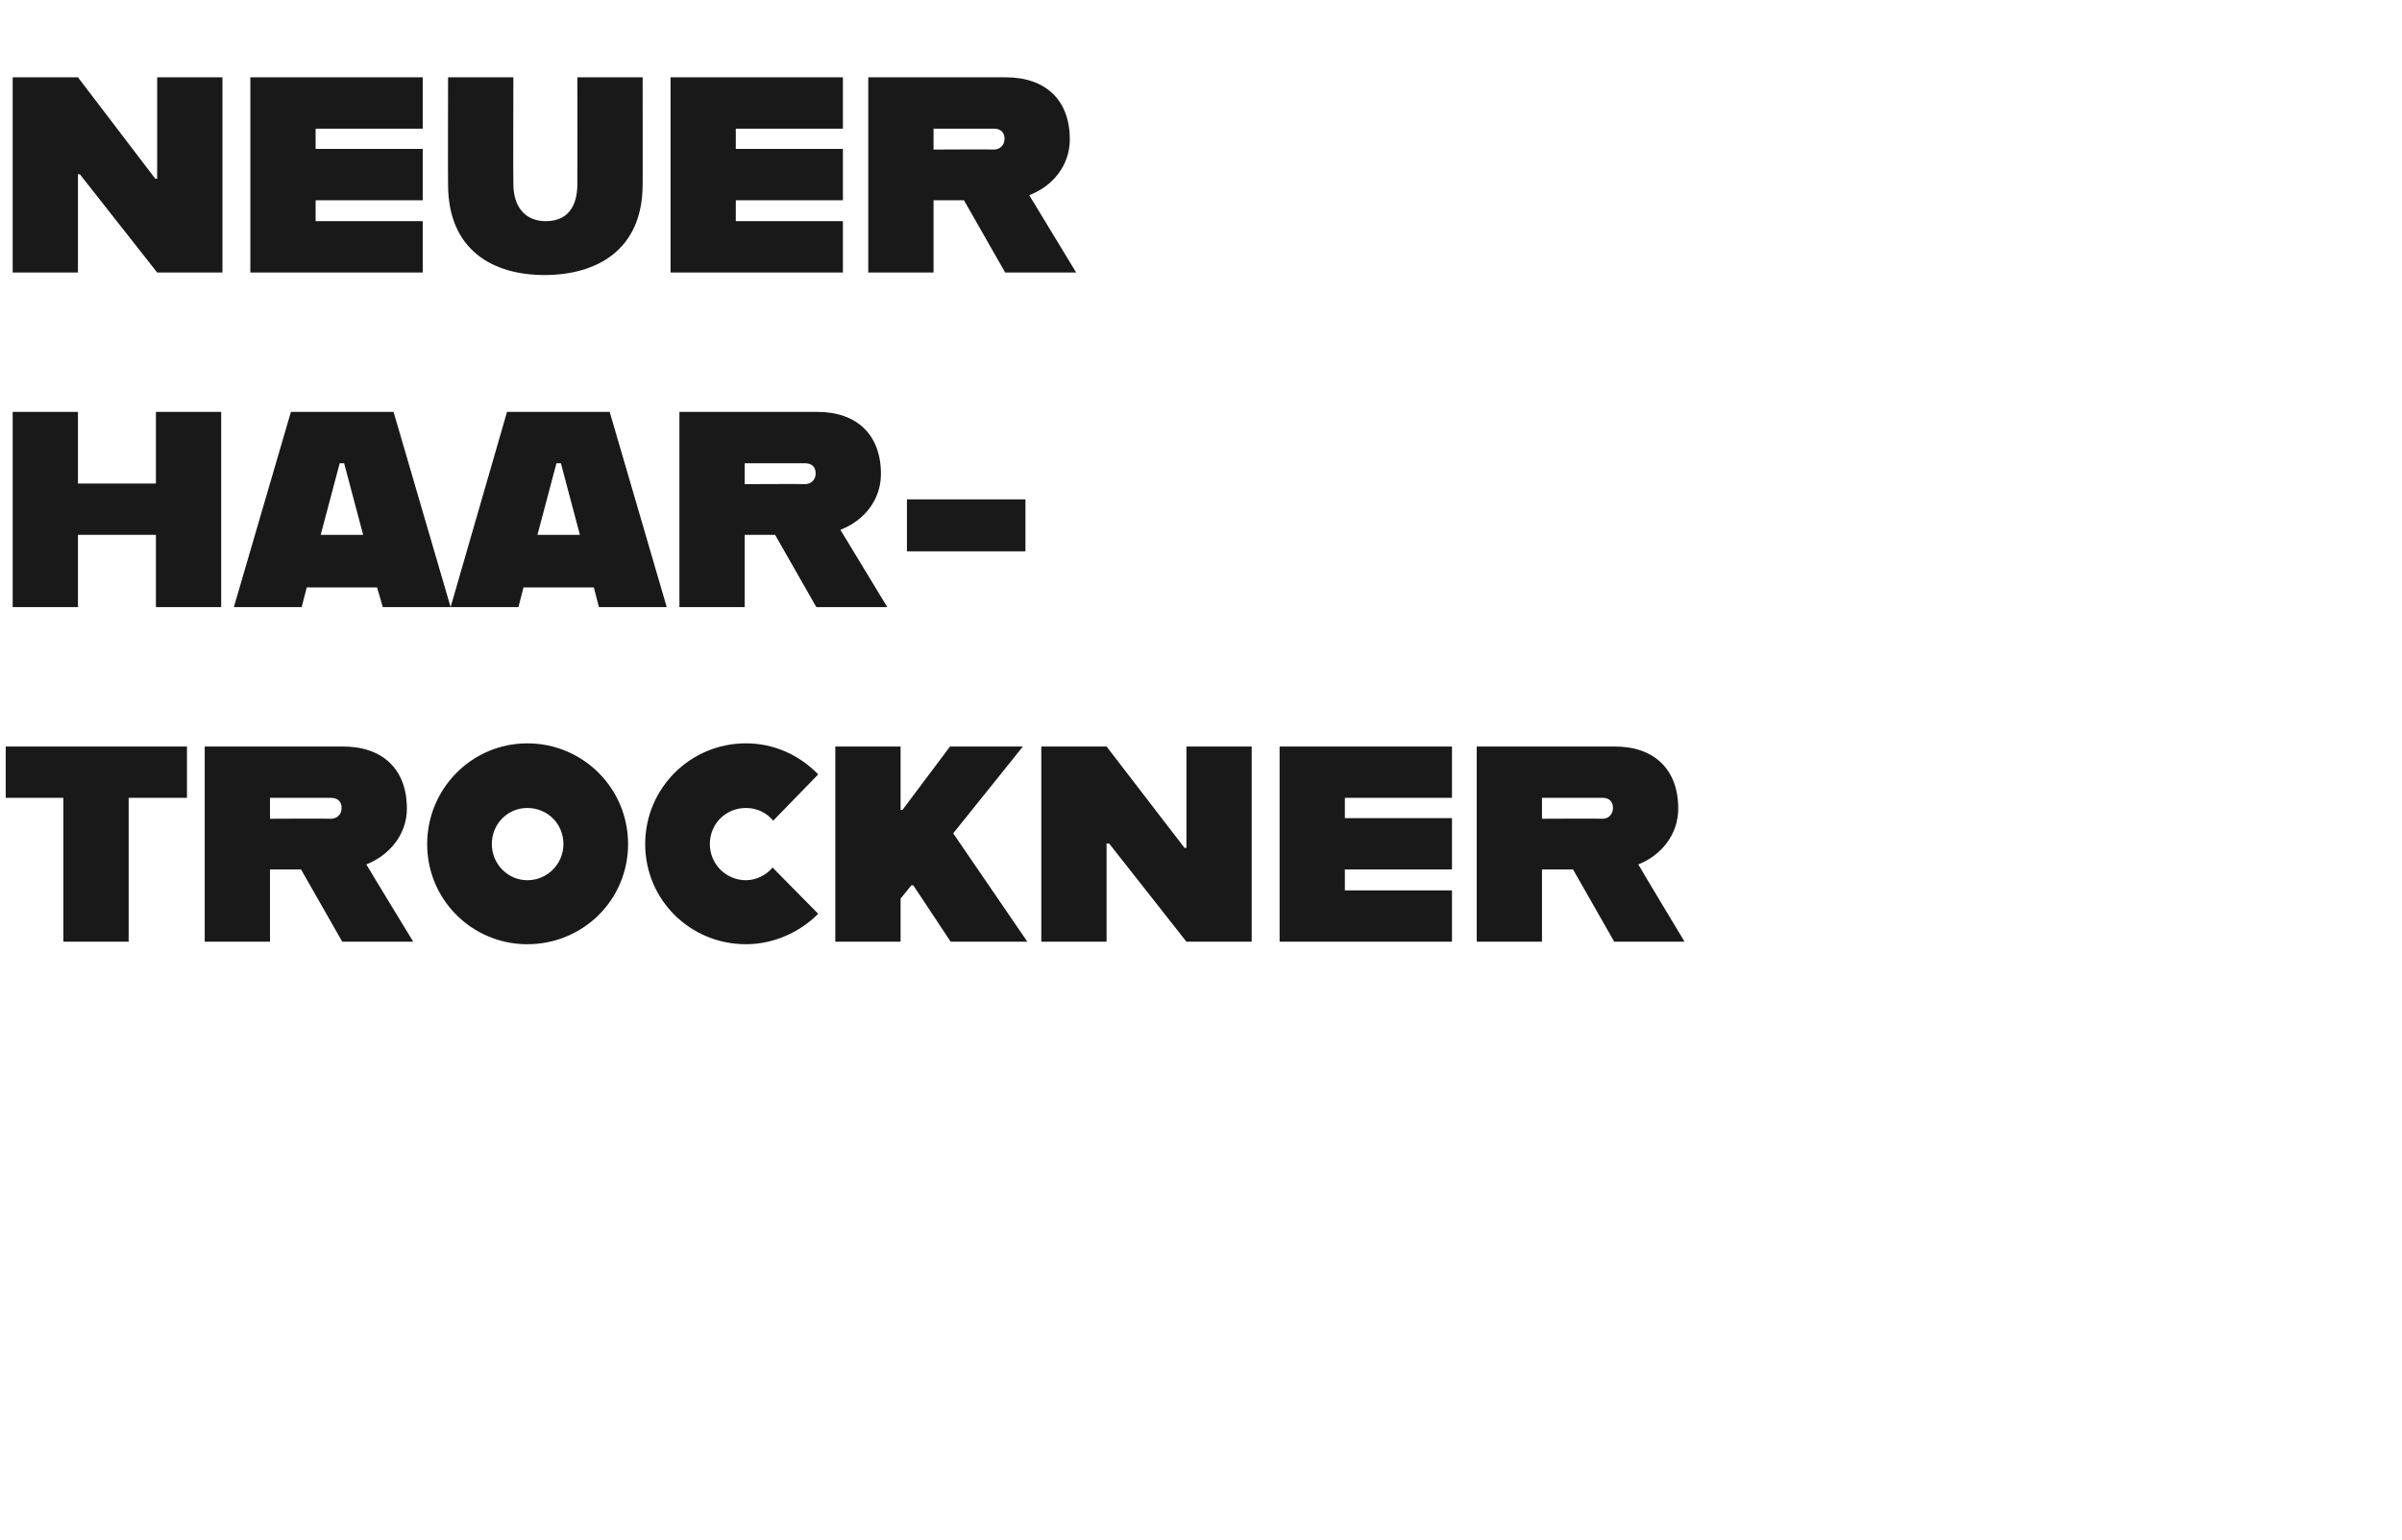
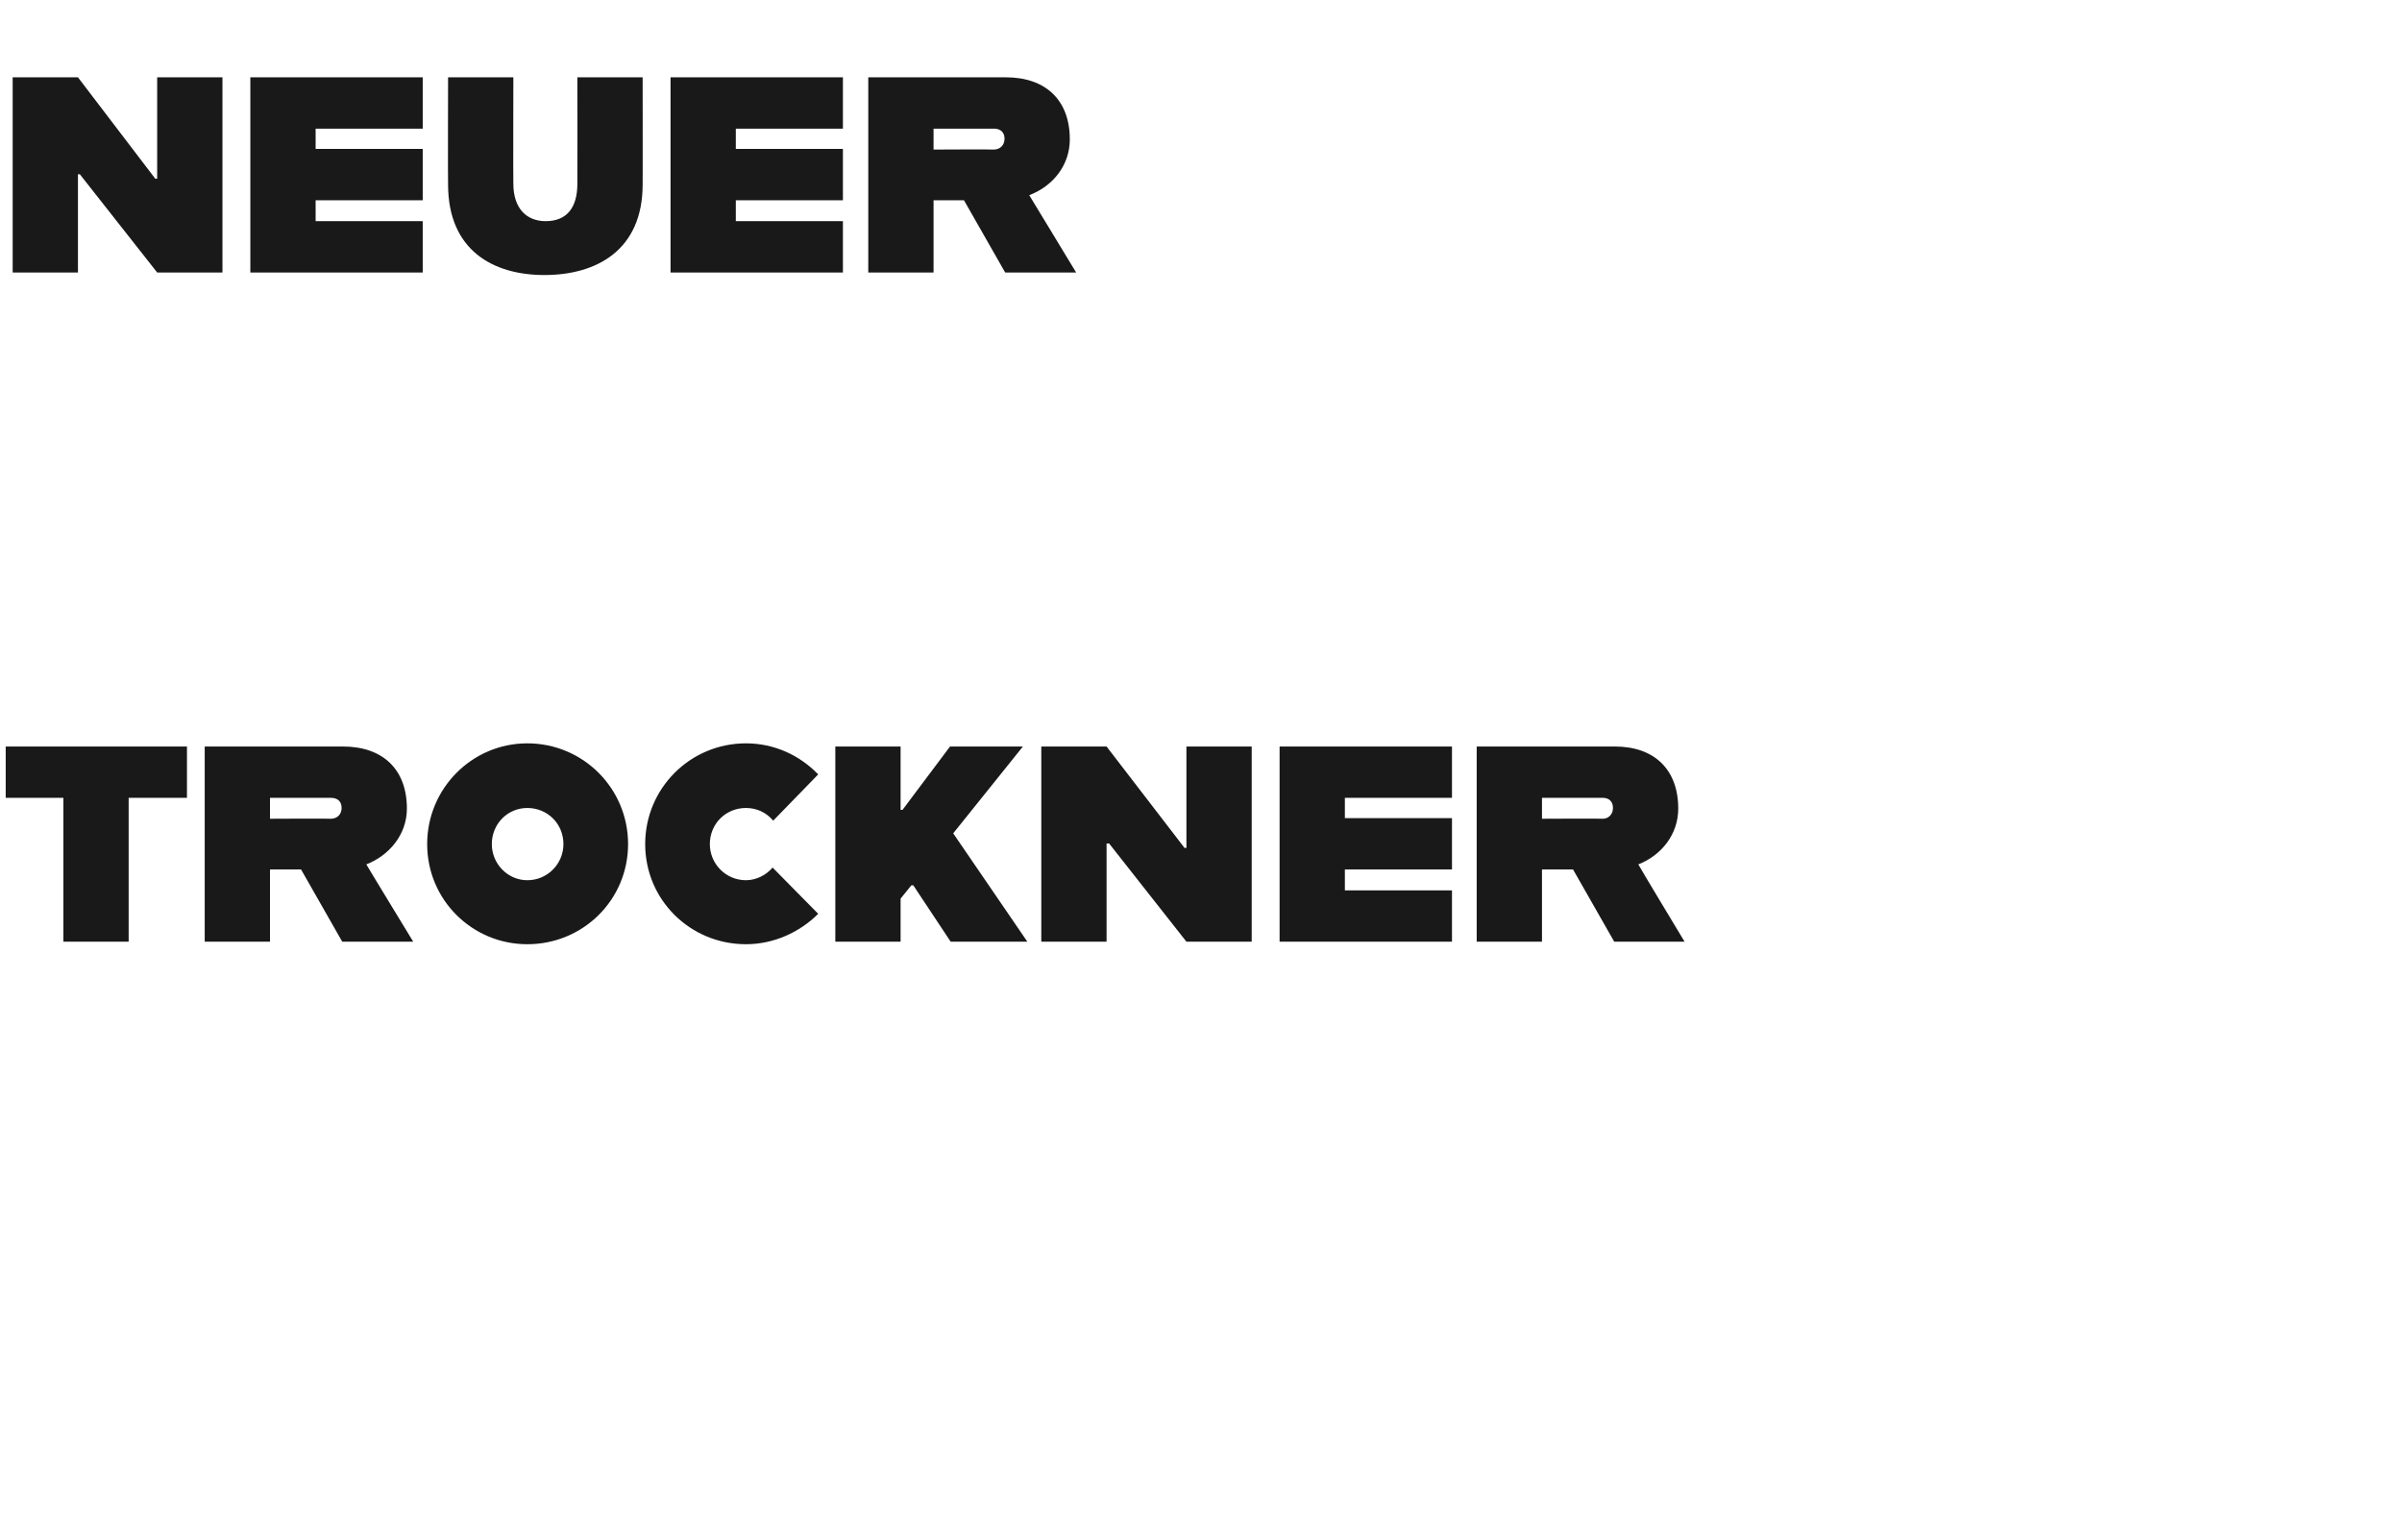
<svg xmlns="http://www.w3.org/2000/svg" version="1.1" width="379px" height="243px" viewBox="0 -10 379 243" style="top:-10px">
  <desc>neuer Haar trockner</desc>
  <defs />
  <g id="Polygon311296">
    <path d="m10 115.9l-9.1 0l0-8.1l28.6 0l0 8.1l-9.2 0l0 22.7l-10.3 0l0-22.7zm37.5 11.3l-4.9 0l0 11.4l-10.3 0l0-30.8c0 0 21.82 0 21.8 0c6.3 0 10.1 3.6 10.1 9.8c0 4.1-2.8 7.4-6.4 8.8c-.03.01 7.4 12.2 7.4 12.2l-11.2 0l-6.5-11.4zm-4.9-8c0 0 9.58-.05 9.6 0c1 0 1.7-.7 1.7-1.7c0-1.1-.7-1.6-1.7-1.6c-.02 0-9.6 0-9.6 0l0 3.3zm24.8 4c0-8.8 7.1-15.9 15.8-15.9c8.8 0 15.9 7.1 15.9 15.9c0 8.8-7.1 15.8-15.9 15.8c-8.7 0-15.8-7-15.8-15.8zm21.5 0c0-3.2-2.5-5.7-5.7-5.7c-3.1 0-5.6 2.5-5.6 5.7c0 3.1 2.5 5.7 5.6 5.7c3.2 0 5.7-2.6 5.7-5.7zm12.9 0c0-8.8 7.1-15.9 15.9-15.9c4.5 0 8.5 1.9 11.4 4.9c0 0-7.1 7.3-7.1 7.3c-1.1-1.3-2.6-2-4.3-2c-3.2 0-5.7 2.5-5.7 5.7c0 3.1 2.5 5.7 5.7 5.7c1.6 0 3.2-.8 4.2-2c0 0 7.2 7.3 7.2 7.3c-2.9 2.9-7 4.8-11.4 4.8c-8.8 0-15.9-7-15.9-15.8zm42 6.5l-1.7 2.1l0 6.8l-10.3 0l0-30.8l10.3 0l0 10l.3 0l7.5-10l11.5 0l-11 13.7l11.7 17.1l-12.1 0l-5.9-8.9l-.3 0zm20.5-21.9l10.3 0l12.3 16l.3 0l0-16l10.3 0l0 30.8l-10.3 0l-12.2-15.5l-.4 0l0 15.5l-10.3 0l0-30.8zm47.9 8.1l0 3.2l16.9 0l0 8.1l-16.9 0l0 3.3l16.9 0l0 8.1l-27.2 0l0-30.8l27.2 0l0 8.1l-16.9 0zm36 11.3l-4.9 0l0 11.4l-10.3 0l0-30.8c0 0 21.8 0 21.8 0c6.2 0 10 3.6 10 9.8c0 4.1-2.7 7.4-6.3 8.8c-.05.01 7.3 12.2 7.3 12.2l-11.1 0l-6.5-11.4zm-4.9-8c0 0 9.56-.05 9.6 0c.9 0 1.6-.7 1.6-1.7c0-1.1-.7-1.6-1.6-1.6c-.04 0-9.6 0-9.6 0l0 3.3z" stroke="none" fill="#191919" />
  </g>
  <g id="Polygon311295">
-     <path d="m34.9 55l0 30.8l-10.3 0l0-11.4l-12.3 0l0 11.4l-10.3 0l0-30.8l10.3 0l0 11.3l12.3 0l0-11.3l10.3 0zm24.6 27.7l-11.1 0l-.8 3.1l-10.7 0l9-30.8l16.2 0l9 30.8l-10.7 0l-.9-3.1zm-2.2-8.3l-3-11.3l-.7 0l-3 11.3l6.7 0zm36.4 8.3l-11.1 0l-.8 3.1l-10.7 0l8.9-30.8l16.2 0l9 30.8l-10.7 0l-.8-3.1zm-2.2-8.3l-3-11.3l-.7 0l-3 11.3l6.7 0zm30.8 0l-4.8 0l0 11.4l-10.3 0l0-30.8c0 0 21.76 0 21.8 0c6.2 0 10 3.6 10 9.8c0 4.1-2.7 7.4-6.4 8.8c.01.01 7.4 12.2 7.4 12.2l-11.2 0l-6.5-11.4zm-4.8-8c0 0 9.53-.05 9.5 0c1 0 1.7-.7 1.7-1.7c0-1.1-.7-1.6-1.7-1.6c.03 0-9.5 0-9.5 0l0 3.3zm25.6 2.4l18.7 0l0 8.2l-18.7 0l0-8.2z" stroke="none" fill="#191919" />
-   </g>
+     </g>
  <g id="Polygon311294">
    <path d="m2 2.2l10.3 0l12.2 16l.3 0l0-16l10.3 0l0 30.8l-10.3 0l-12.2-15.5l-.3 0l0 15.5l-10.3 0l0-30.8zm47.8 8.1l0 3.2l16.9 0l0 8.1l-16.9 0l0 3.3l16.9 0l0 8.1l-27.2 0l0-30.8l27.2 0l0 8.1l-16.9 0zm20.9 8.8c-.04.04 0-16.9 0-16.9l10.3 0c0 0-.04 16.76 0 16.8c0 3.8 2 5.9 5.1 5.9c3.3 0 5-2.1 5-5.9c.02-.04 0-16.8 0-16.8l10.3 0c0 0 .02 16.94 0 16.9c0 10.4-7.3 14.3-15.5 14.3c-8.1 0-15.2-3.9-15.2-14.3zm45.4-8.8l0 3.2l16.9 0l0 8.1l-16.9 0l0 3.3l16.9 0l0 8.1l-27.2 0l0-30.8l27.2 0l0 8.1l-16.9 0zm36 11.3l-4.8 0l0 11.4l-10.3 0l0-30.8c0 0 21.75 0 21.7 0c6.3 0 10.1 3.6 10.1 9.8c0 4.1-2.7 7.4-6.4 8.8c0 .01 7.4 12.2 7.4 12.2l-11.2 0l-6.5-11.4zm-4.8-8c0 0 9.51-.05 9.5 0c1 0 1.7-.7 1.7-1.7c0-1.1-.7-1.6-1.7-1.6c.01 0-9.5 0-9.5 0l0 3.3z" stroke="none" fill="#191919" />
  </g>
</svg>